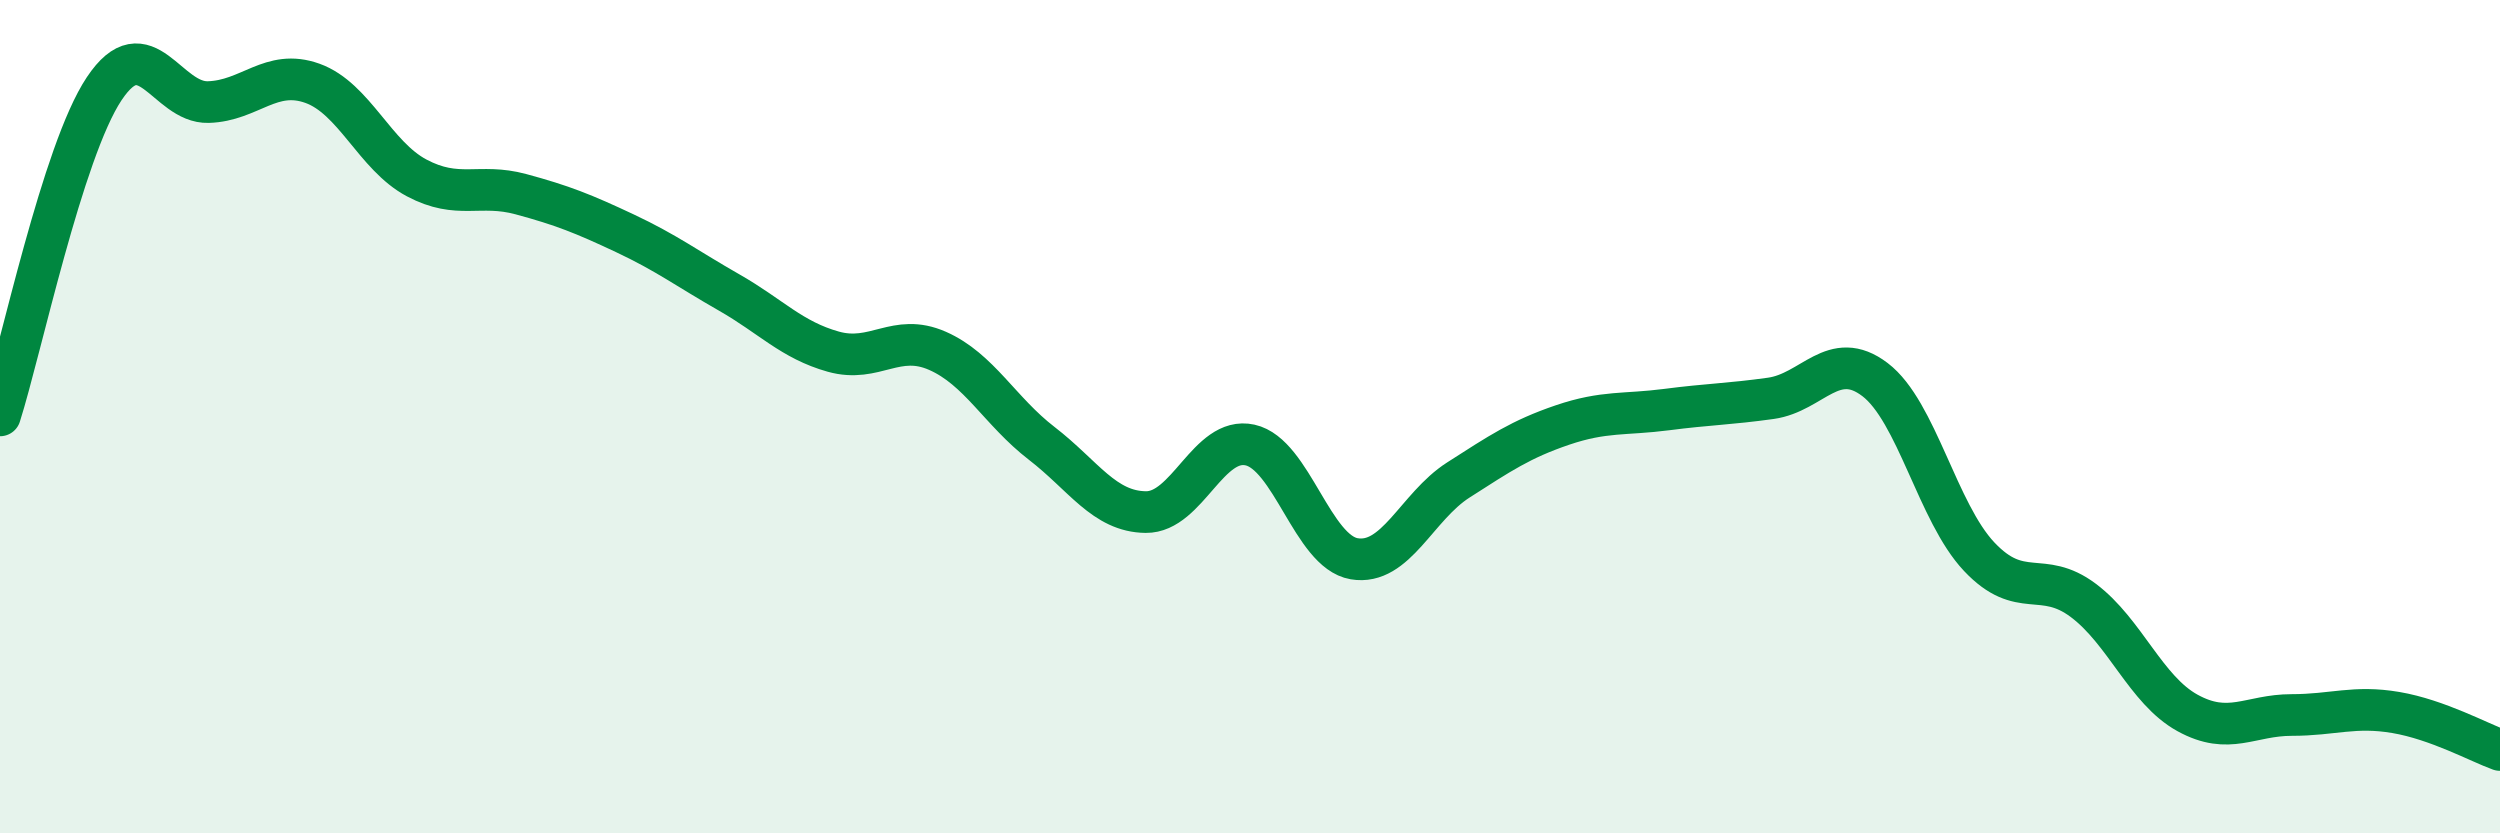
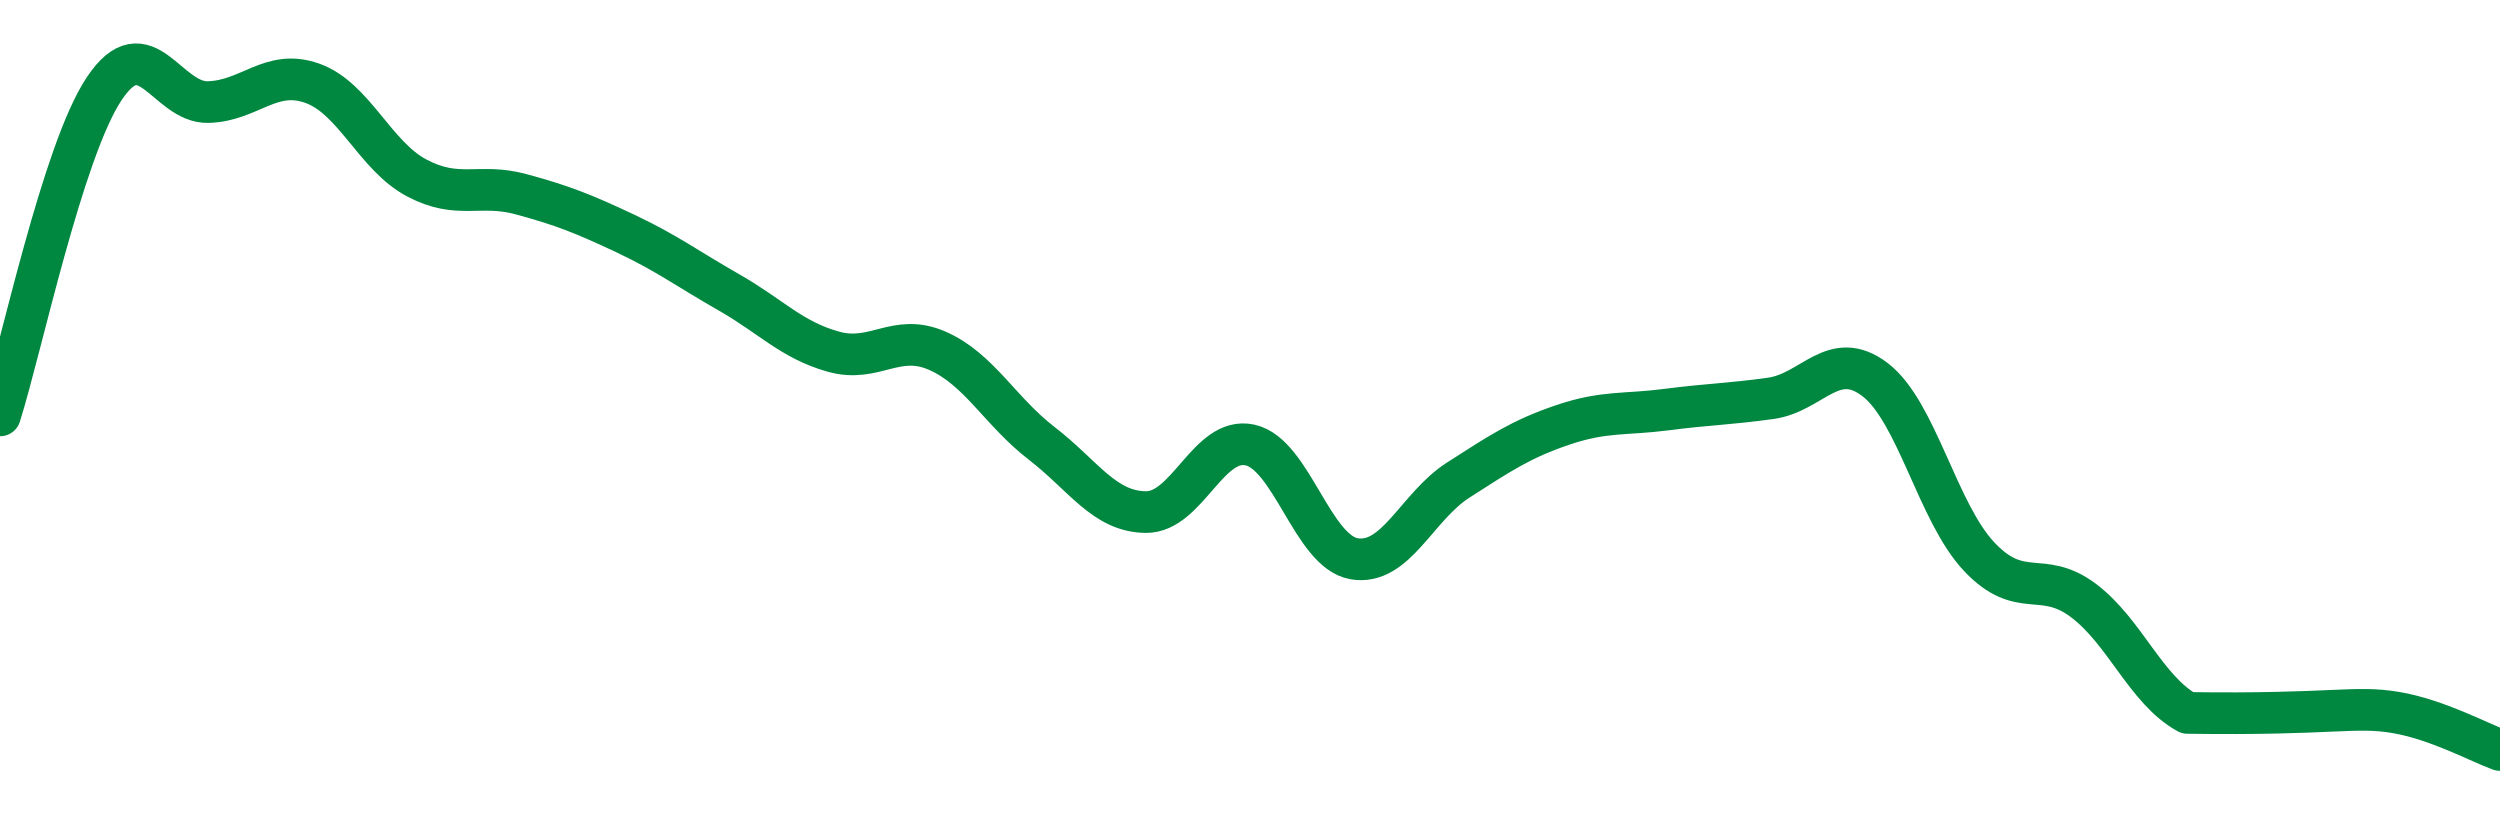
<svg xmlns="http://www.w3.org/2000/svg" width="60" height="20" viewBox="0 0 60 20">
-   <path d="M 0,9.97 C 0.5,8.4 1.5,3.63 2.5,2.13 C 3.5,0.63 4,2.48 5,2.45 C 6,2.42 6.5,1.64 7.5,2 C 8.5,2.36 9,3.74 10,4.27 C 11,4.8 11.5,4.39 12.5,4.66 C 13.5,4.93 14,5.13 15,5.6 C 16,6.07 16.5,6.45 17.5,7.02 C 18.5,7.59 19,8.16 20,8.44 C 21,8.72 21.5,7.98 22.5,8.42 C 23.5,8.86 24,9.87 25,10.64 C 26,11.41 26.5,12.28 27.5,12.29 C 28.5,12.3 29,10.46 30,10.68 C 31,10.9 31.5,13.24 32.5,13.41 C 33.5,13.58 34,12.16 35,11.52 C 36,10.88 36.5,10.54 37.5,10.2 C 38.5,9.86 39,9.96 40,9.83 C 41,9.7 41.5,9.7 42.5,9.56 C 43.5,9.42 44,8.35 45,9.11 C 46,9.87 46.5,12.3 47.5,13.36 C 48.5,14.42 49,13.66 50,14.41 C 51,15.16 51.5,16.56 52.5,17.11 C 53.5,17.66 54,17.16 55,17.16 C 56,17.16 56.5,16.93 57.5,17.1 C 58.5,17.27 59.5,17.82 60,18L60 20L0 20Z" fill="#008740" opacity="0.1" stroke-linecap="round" stroke-linejoin="round" />
-   <path d="M 0,9.97 C 0.5,8.4 1.5,3.63 2.5,2.13 C 3.5,0.63 4,2.48 5,2.45 C 6,2.42 6.5,1.64 7.5,2 C 8.5,2.36 9,3.74 10,4.27 C 11,4.8 11.5,4.39 12.5,4.66 C 13.5,4.93 14,5.13 15,5.6 C 16,6.07 16.5,6.45 17.5,7.02 C 18.5,7.59 19,8.16 20,8.44 C 21,8.72 21.5,7.98 22.5,8.42 C 23.5,8.86 24,9.87 25,10.64 C 26,11.41 26.5,12.28 27.5,12.29 C 28.5,12.3 29,10.46 30,10.68 C 31,10.9 31.5,13.24 32.5,13.41 C 33.5,13.58 34,12.16 35,11.52 C 36,10.88 36.5,10.54 37.5,10.2 C 38.5,9.86 39,9.96 40,9.83 C 41,9.7 41.5,9.7 42.5,9.56 C 43.5,9.42 44,8.35 45,9.11 C 46,9.87 46.5,12.3 47.5,13.36 C 48.5,14.42 49,13.66 50,14.41 C 51,15.16 51.5,16.56 52.5,17.11 C 53.5,17.66 54,17.16 55,17.16 C 56,17.16 56.5,16.93 57.5,17.1 C 58.5,17.27 59.5,17.82 60,18" stroke="#008740" stroke-width="1" fill="none" stroke-linecap="round" stroke-linejoin="round" />
+   <path d="M 0,9.97 C 0.5,8.4 1.5,3.63 2.5,2.13 C 3.5,0.63 4,2.48 5,2.45 C 6,2.42 6.5,1.64 7.5,2 C 8.5,2.36 9,3.74 10,4.27 C 11,4.8 11.5,4.39 12.5,4.66 C 13.5,4.93 14,5.13 15,5.6 C 16,6.07 16.5,6.45 17.5,7.02 C 18.5,7.59 19,8.16 20,8.44 C 21,8.72 21.5,7.98 22.5,8.42 C 23.5,8.86 24,9.87 25,10.64 C 26,11.41 26.5,12.28 27.5,12.29 C 28.5,12.3 29,10.46 30,10.68 C 31,10.9 31.5,13.24 32.5,13.41 C 33.5,13.58 34,12.16 35,11.52 C 36,10.88 36.5,10.54 37.5,10.2 C 38.5,9.86 39,9.96 40,9.83 C 41,9.7 41.5,9.7 42.5,9.56 C 43.5,9.42 44,8.35 45,9.11 C 46,9.87 46.5,12.3 47.5,13.36 C 48.5,14.42 49,13.66 50,14.41 C 51,15.16 51.5,16.56 52.5,17.11 C 56,17.16 56.5,16.93 57.5,17.1 C 58.5,17.27 59.5,17.82 60,18" stroke="#008740" stroke-width="1" fill="none" stroke-linecap="round" stroke-linejoin="round" />
</svg>